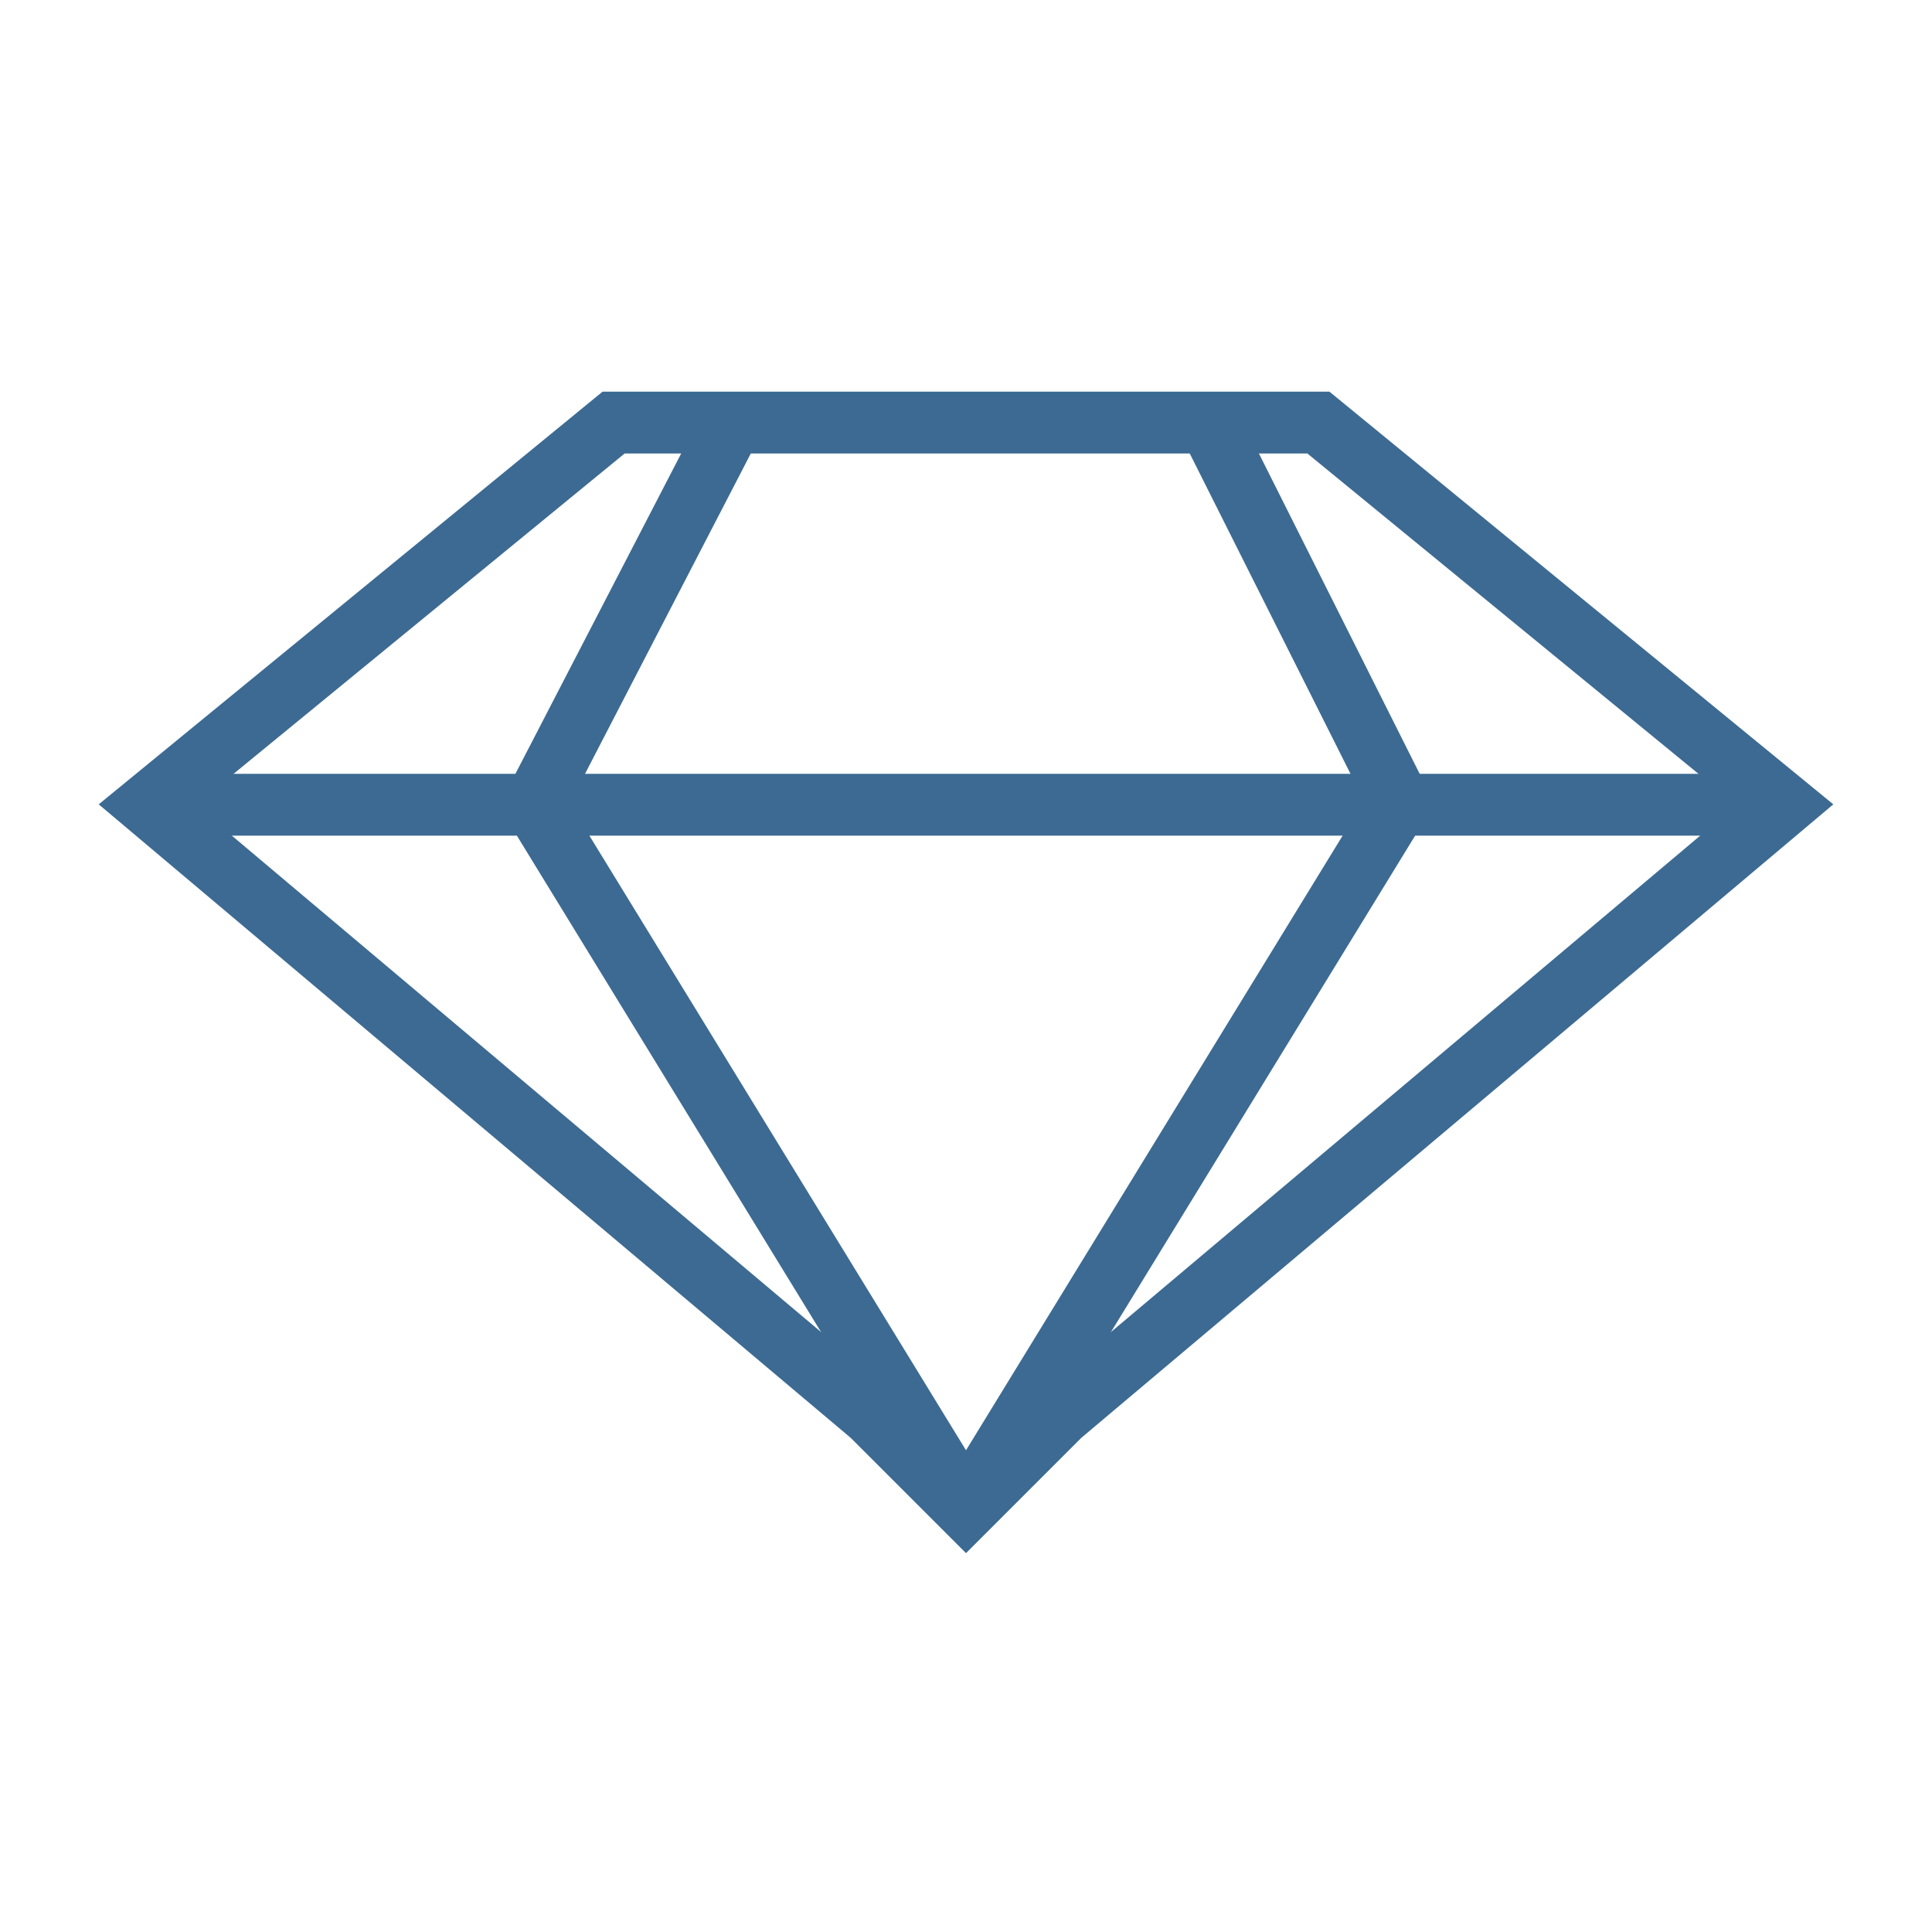
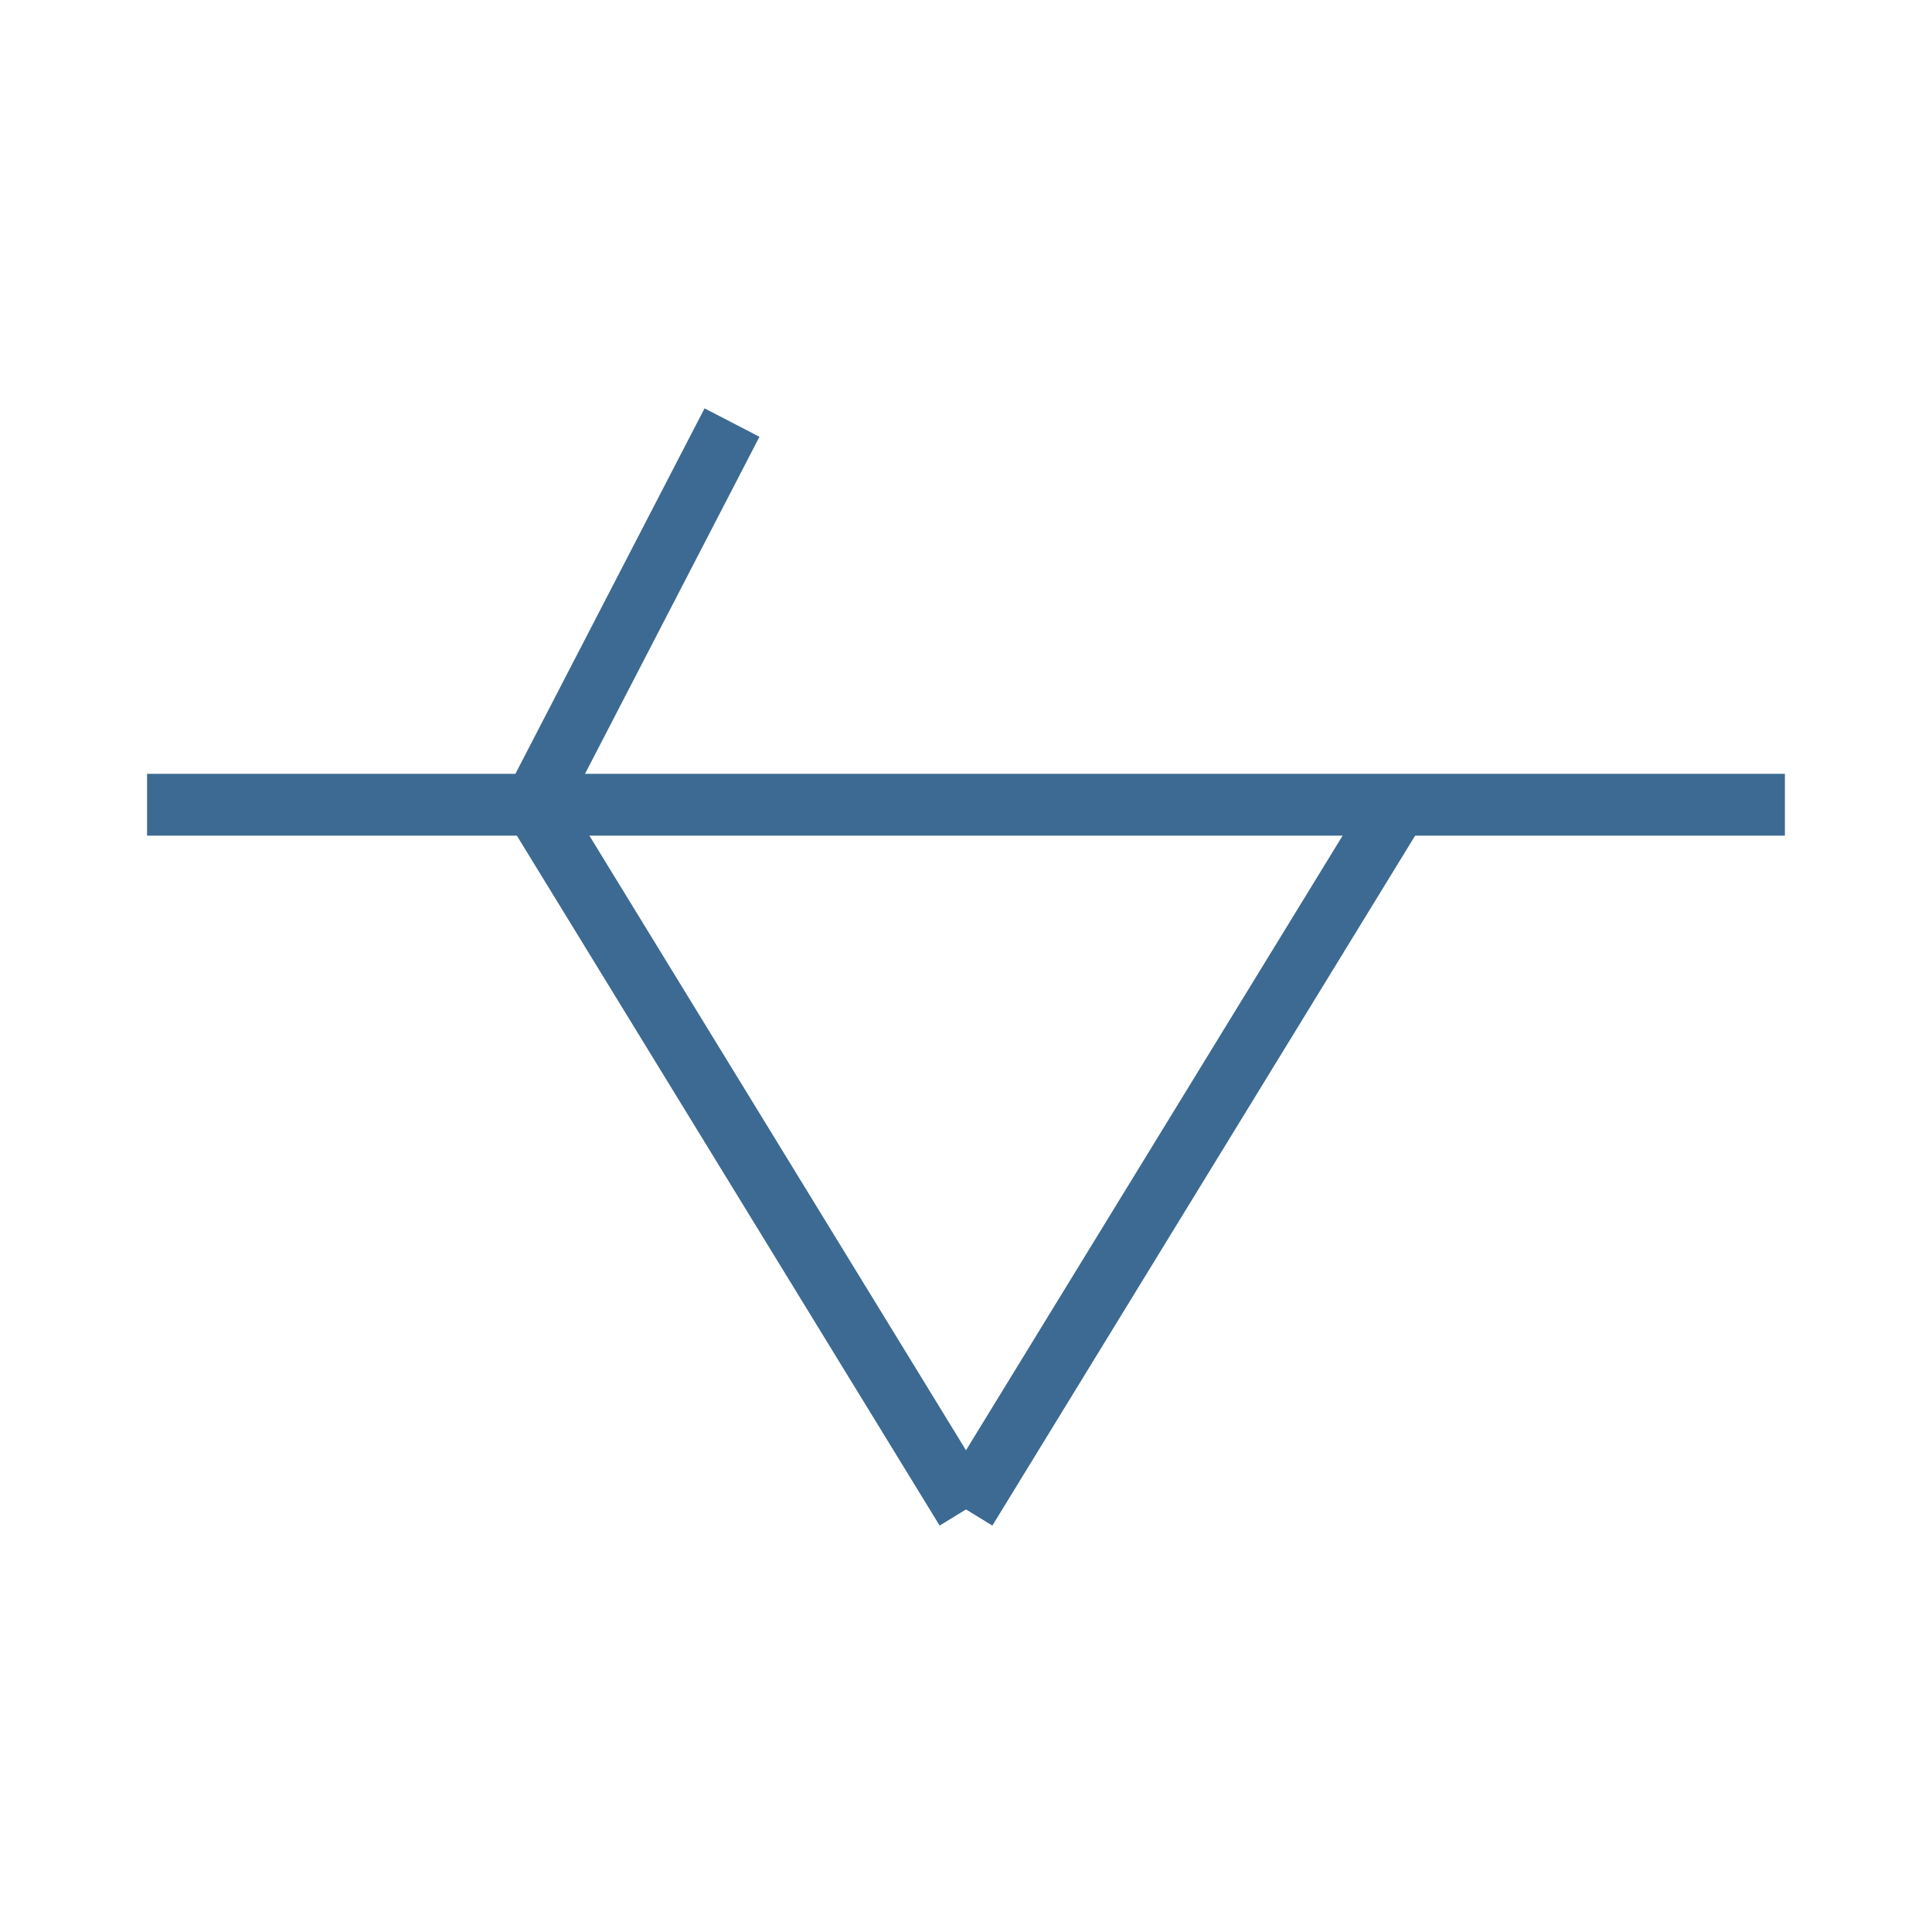
<svg xmlns="http://www.w3.org/2000/svg" id="Calque_1" data-name="Calque 1" viewBox="0 0 500 500">
  <defs>
    <style>
      .cls-1 {
        fill: none;
        stroke: #3c6a92;
        stroke-miterlimit: 10;
        stroke-width: 16px;
      }
    </style>
  </defs>
-   <polygon class="cls-1" points="461.94 208.25 274.44 366.2 250 390.64 225.56 366.2 38.07 208.25 158.8 109.36 341.2 109.36 461.94 208.25" />
  <line class="cls-1" x1="38.06" y1="208.27" x2="461.93" y2="208.26" />
  <line class="cls-1" x1="250" y1="390.64" x2="138.25" y2="208.27" />
  <line class="cls-1" x1="362.15" y1="207.62" x2="250" y2="390.64" />
-   <line class="cls-1" x1="362.15" y1="207.62" x2="312.84" y2="109.36" />
  <line class="cls-1" x1="138.25" y1="208.27" x2="189.44" y2="109.36" />
</svg>